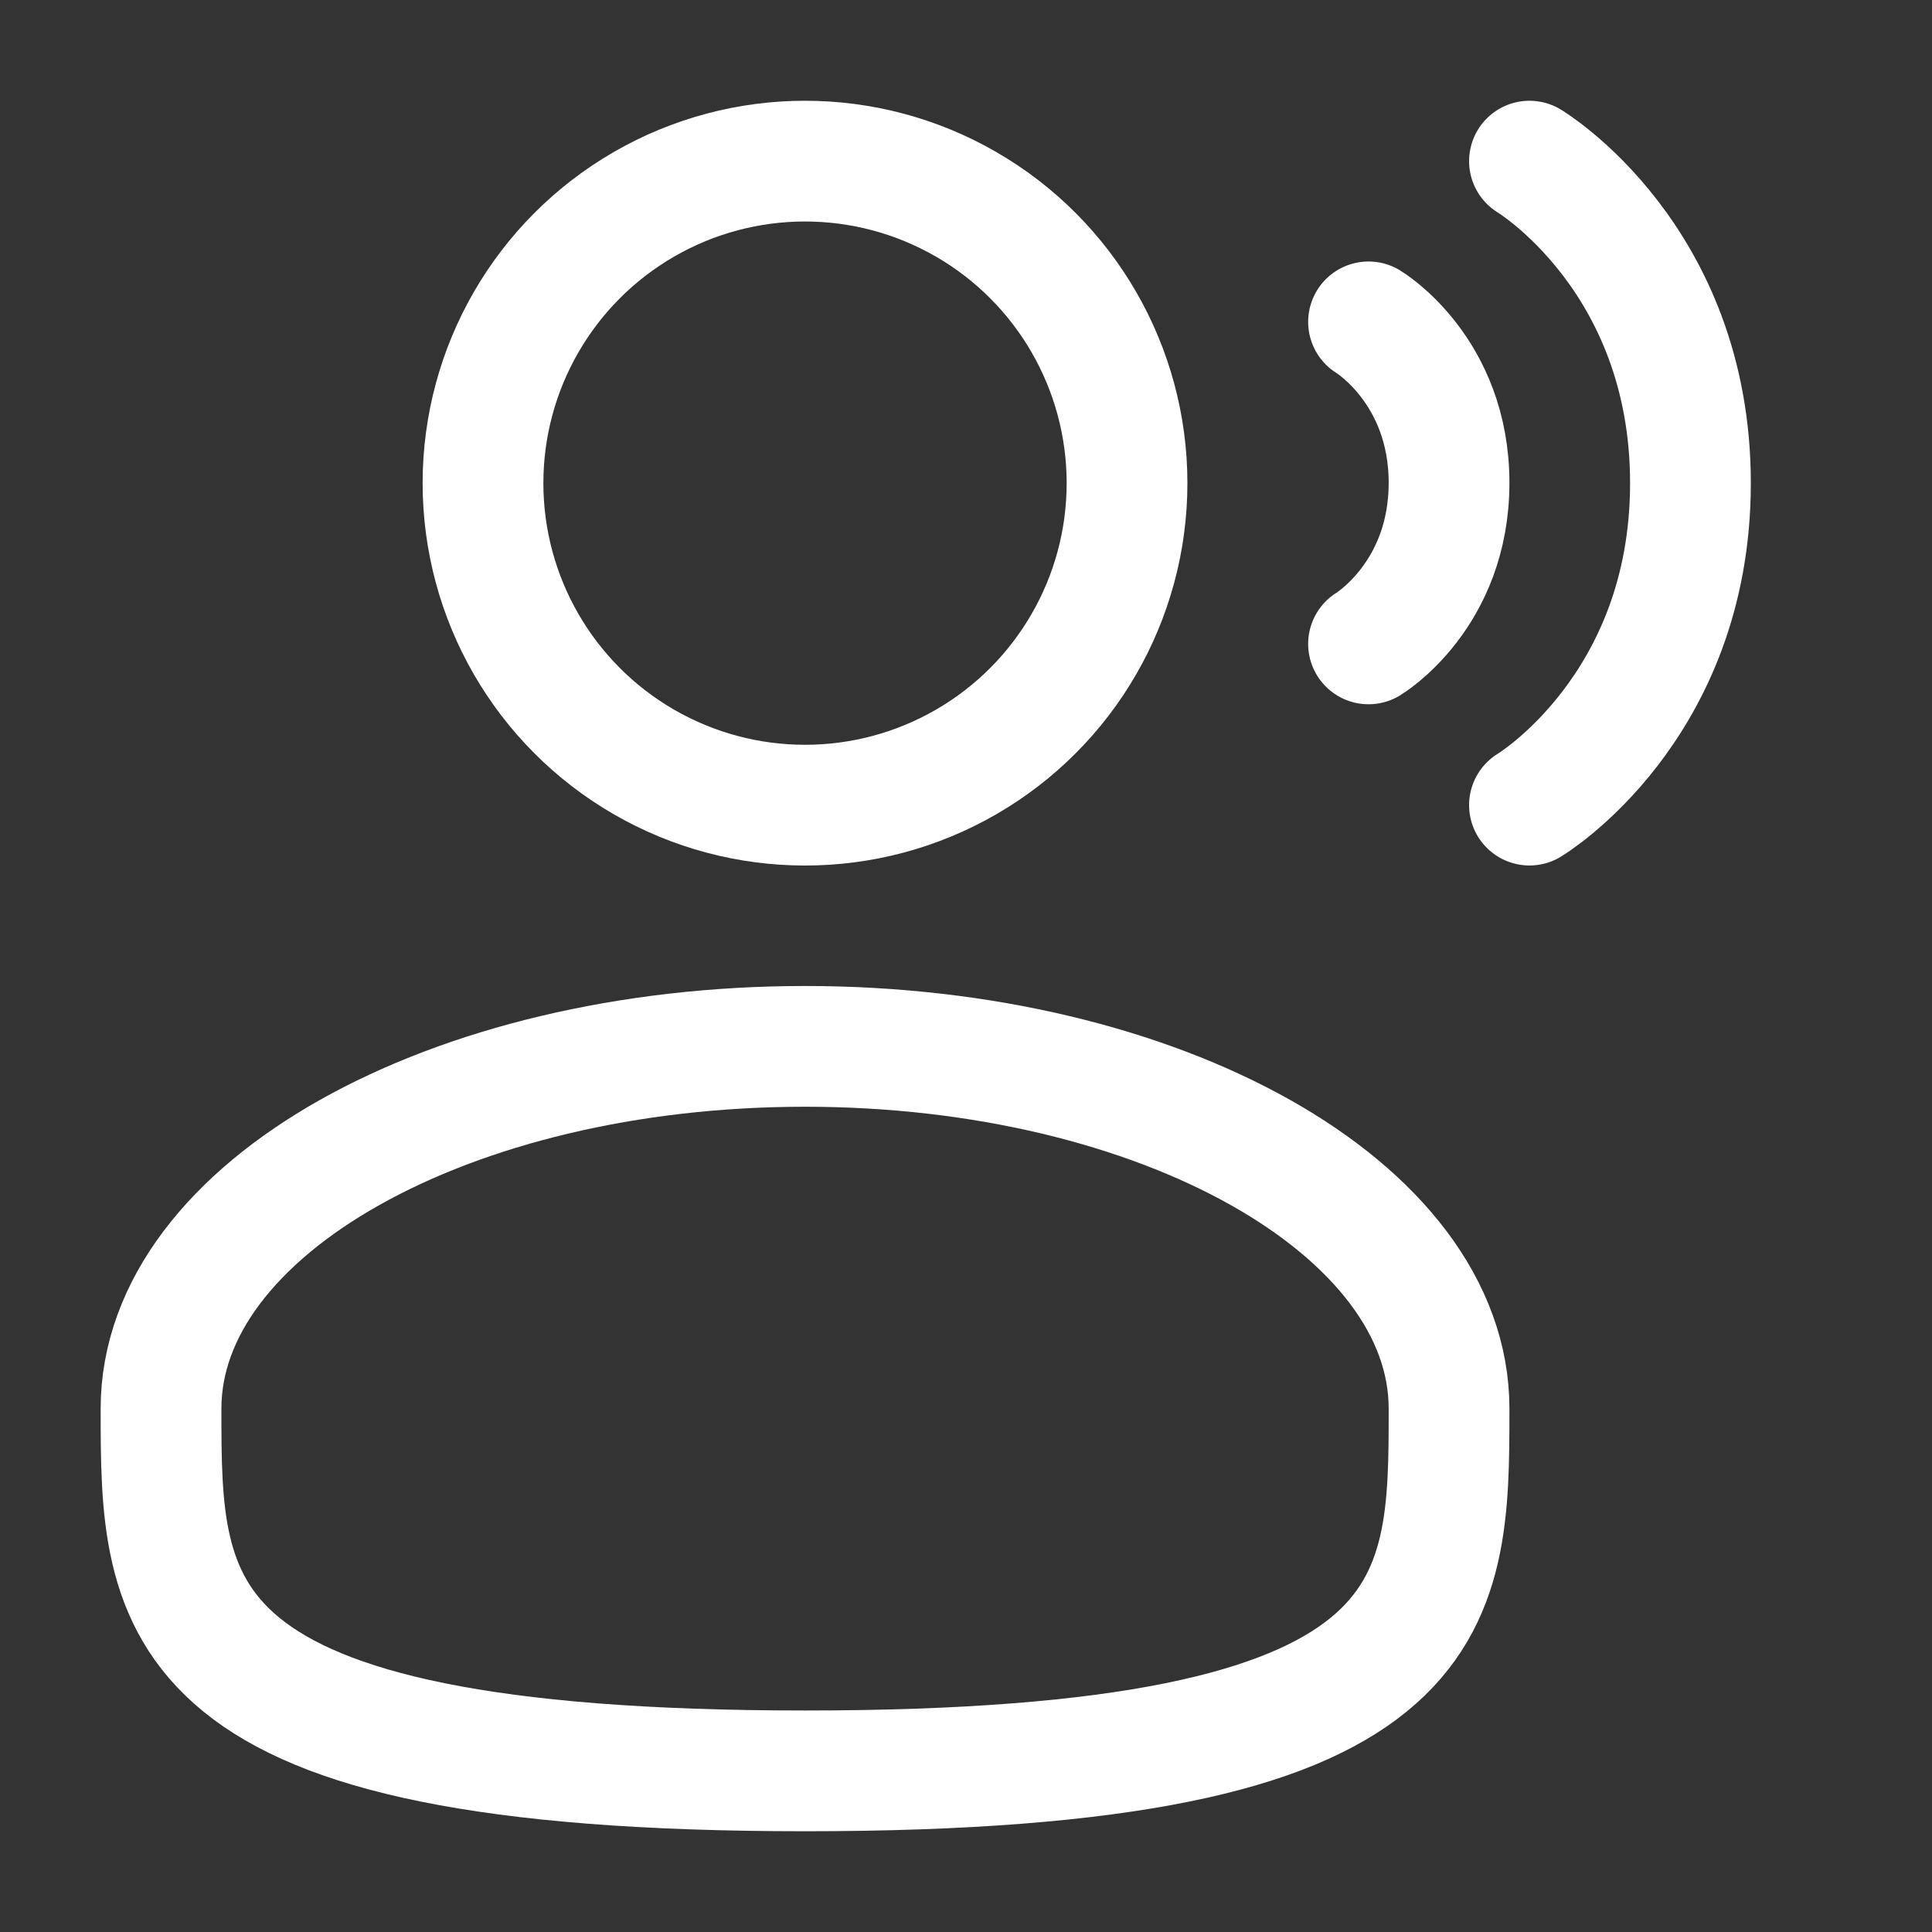
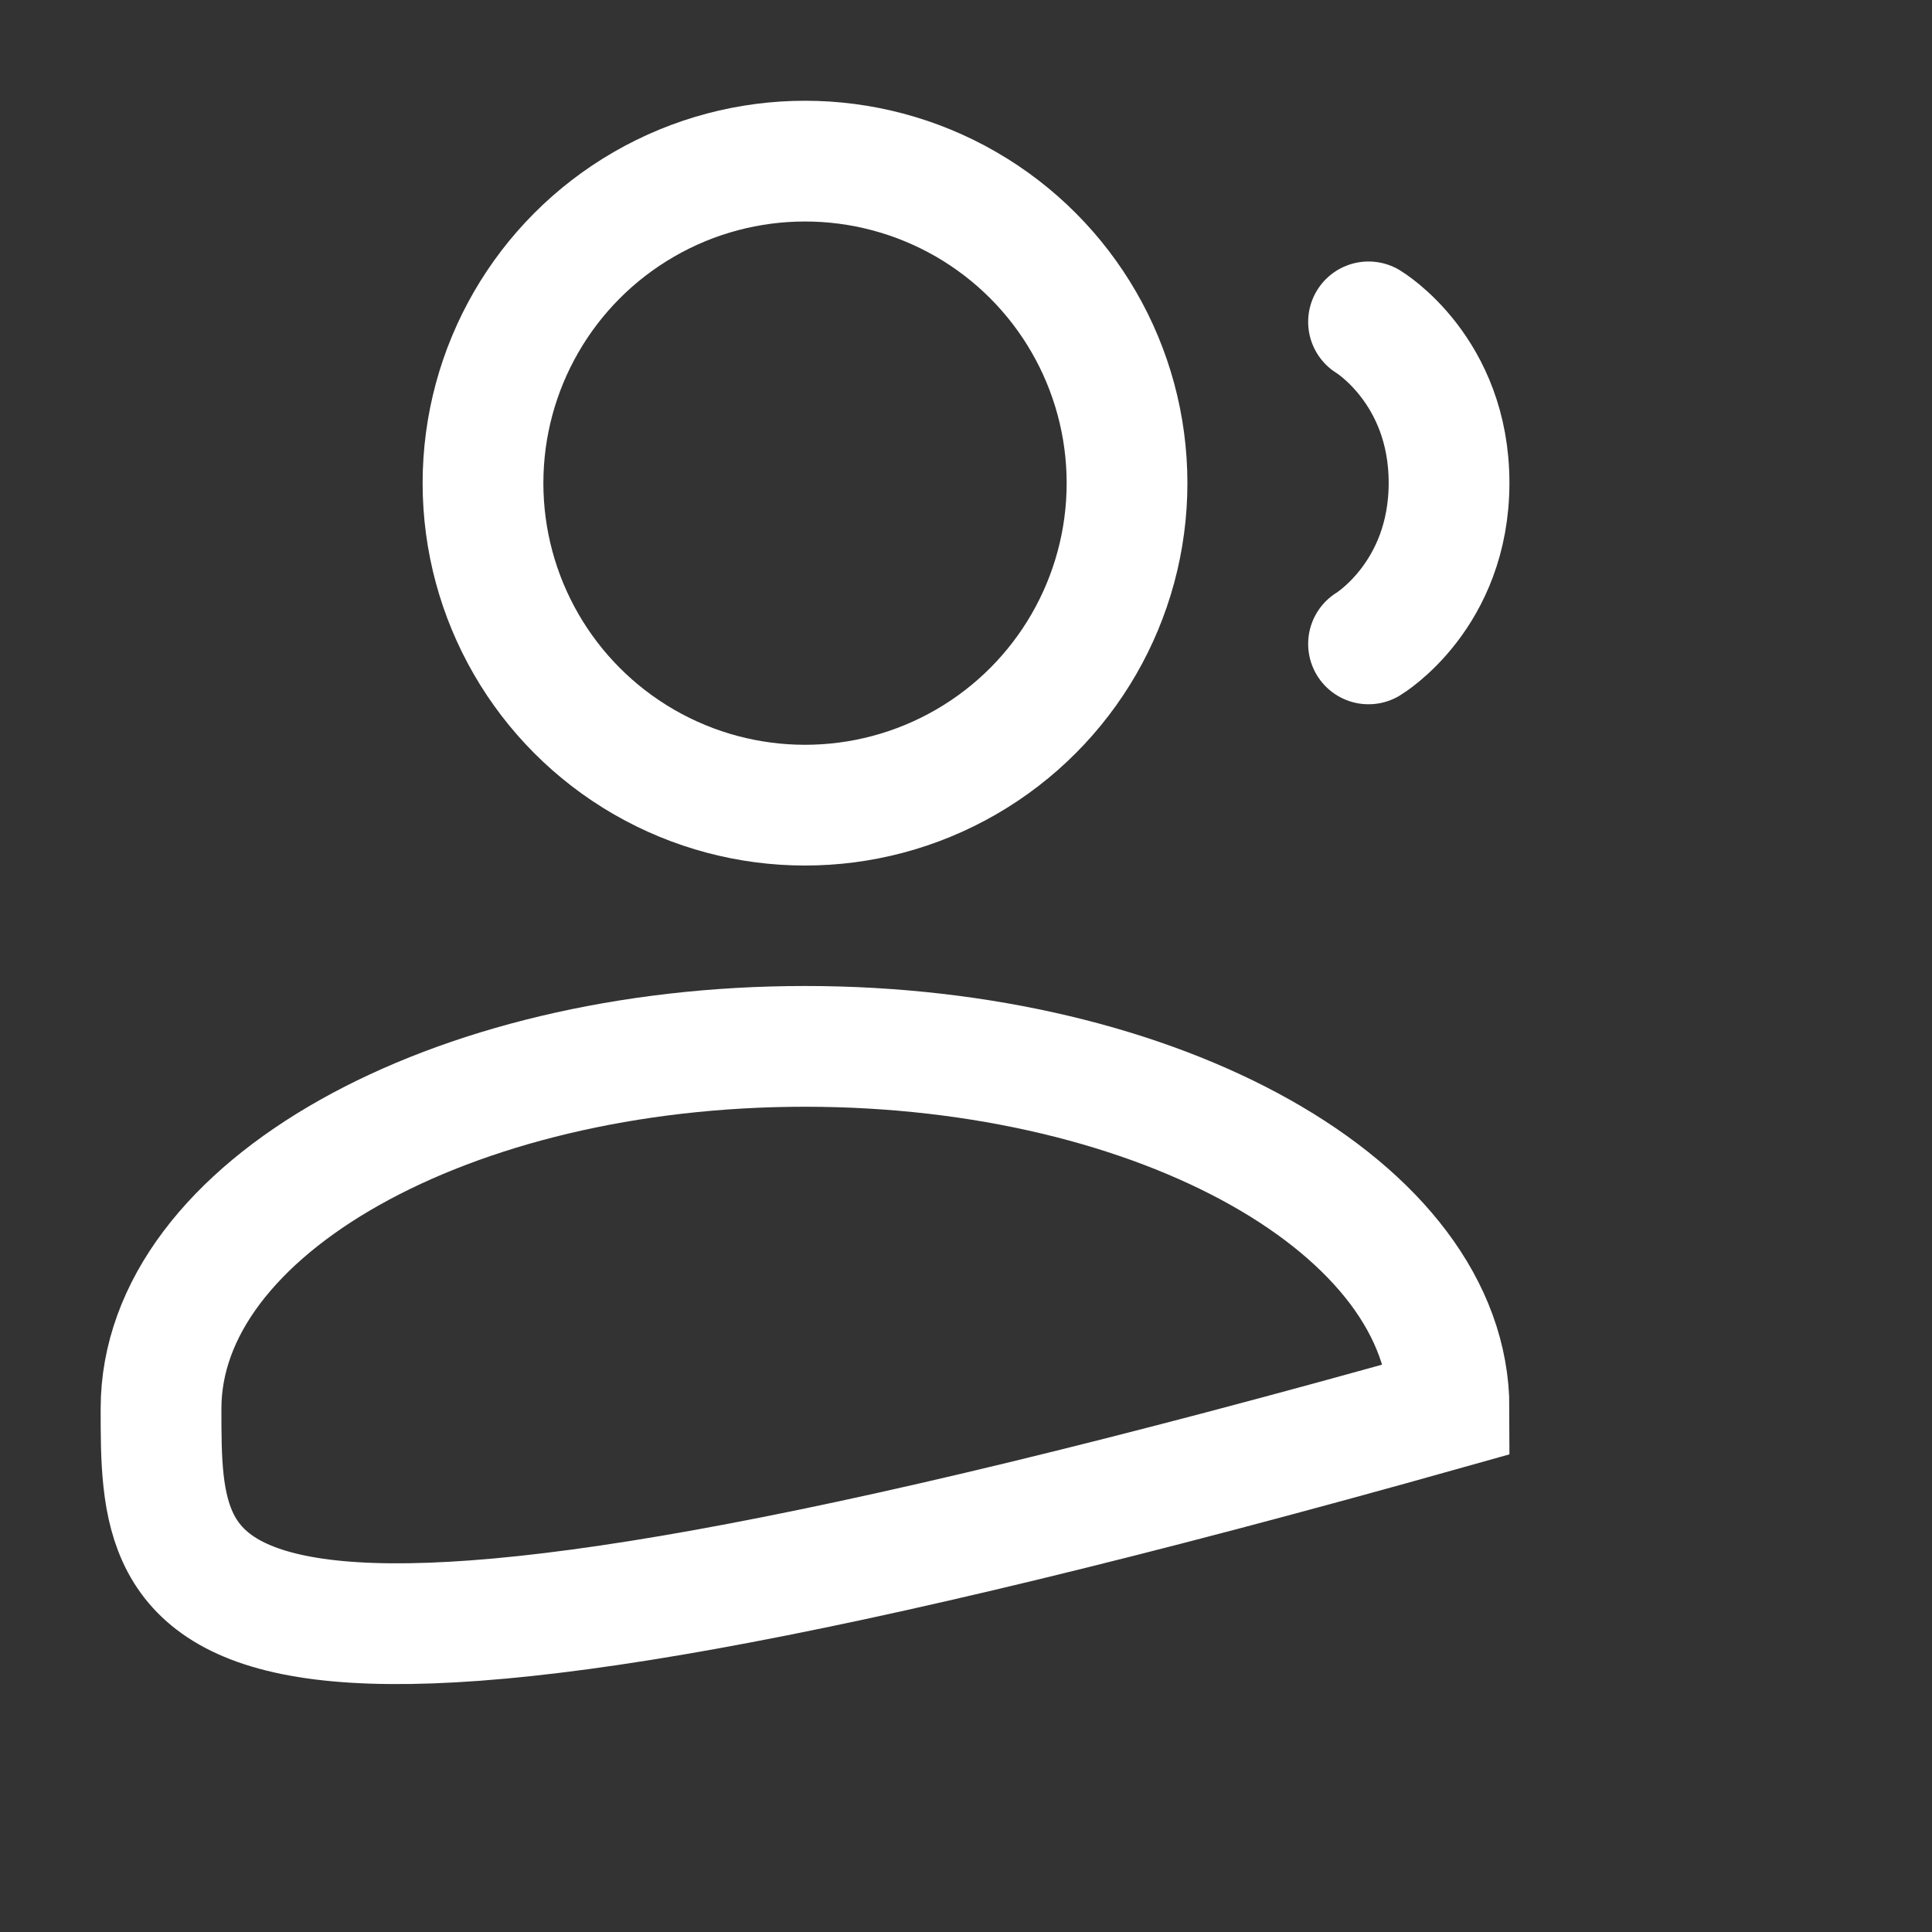
<svg xmlns="http://www.w3.org/2000/svg" width="40" height="40" viewBox="0 0 40 40" fill="none">
  <rect x="0" y="0" width="40" height="40" fill="#333333" stroke="none" />
  <circle cx="16.667" cy="10.003" r="6.667" stroke="white" stroke-width="2.5" />
-   <path d="M30.001 29.164C30.001 33.306 30.001 36.664 16.667 36.664C3.334 36.664 3.334 33.306 3.334 29.164C3.334 25.022 9.304 21.664 16.667 21.664C24.031 21.664 30.001 25.022 30.001 29.164Z" stroke="white" stroke-width="2.5" />
-   <path d="M31.666 3.336C31.666 3.336 34.999 5.336 34.999 10.003C34.999 14.669 31.666 16.669 31.666 16.669" stroke="white" stroke-width="2.5" stroke-linecap="round" />
+   <path d="M30.001 29.164C3.334 36.664 3.334 33.306 3.334 29.164C3.334 25.022 9.304 21.664 16.667 21.664C24.031 21.664 30.001 25.022 30.001 29.164Z" stroke="white" stroke-width="2.5" />
  <path d="M28.334 6.664C28.334 6.664 30.001 7.664 30.001 9.997C30.001 12.331 28.334 13.331 28.334 13.331" stroke="white" stroke-width="2.5" stroke-linecap="round" />
</svg>